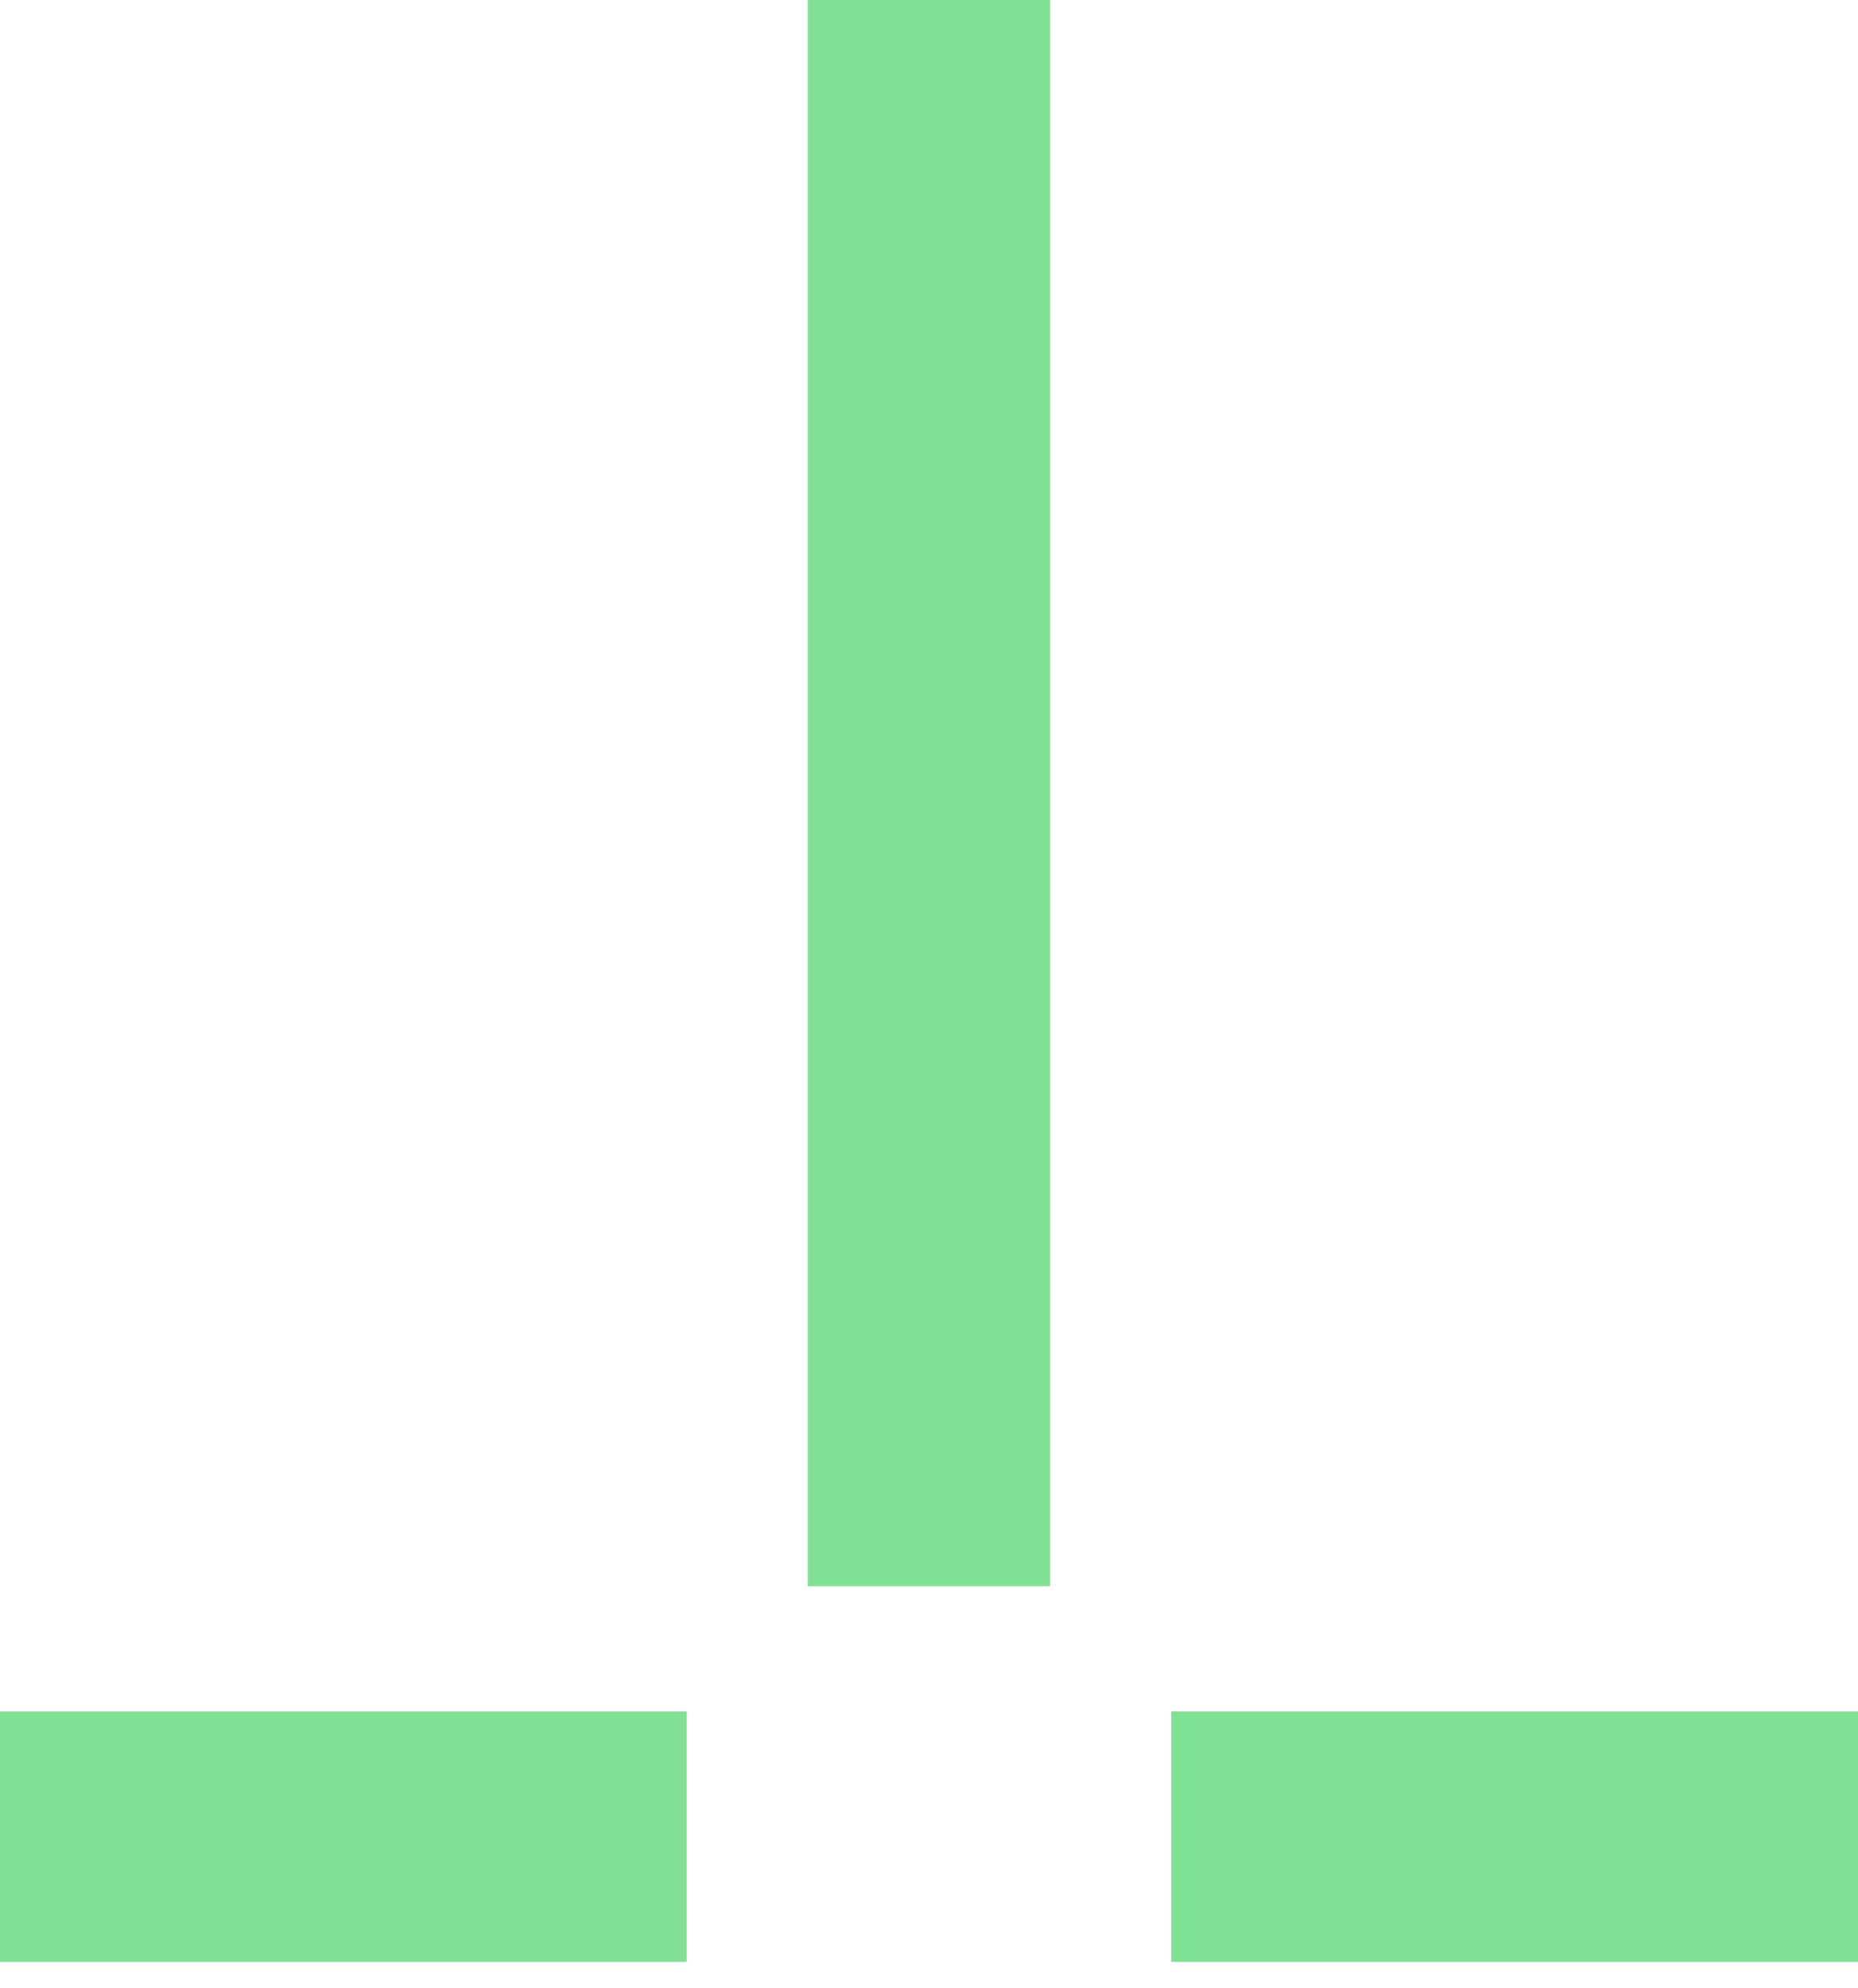
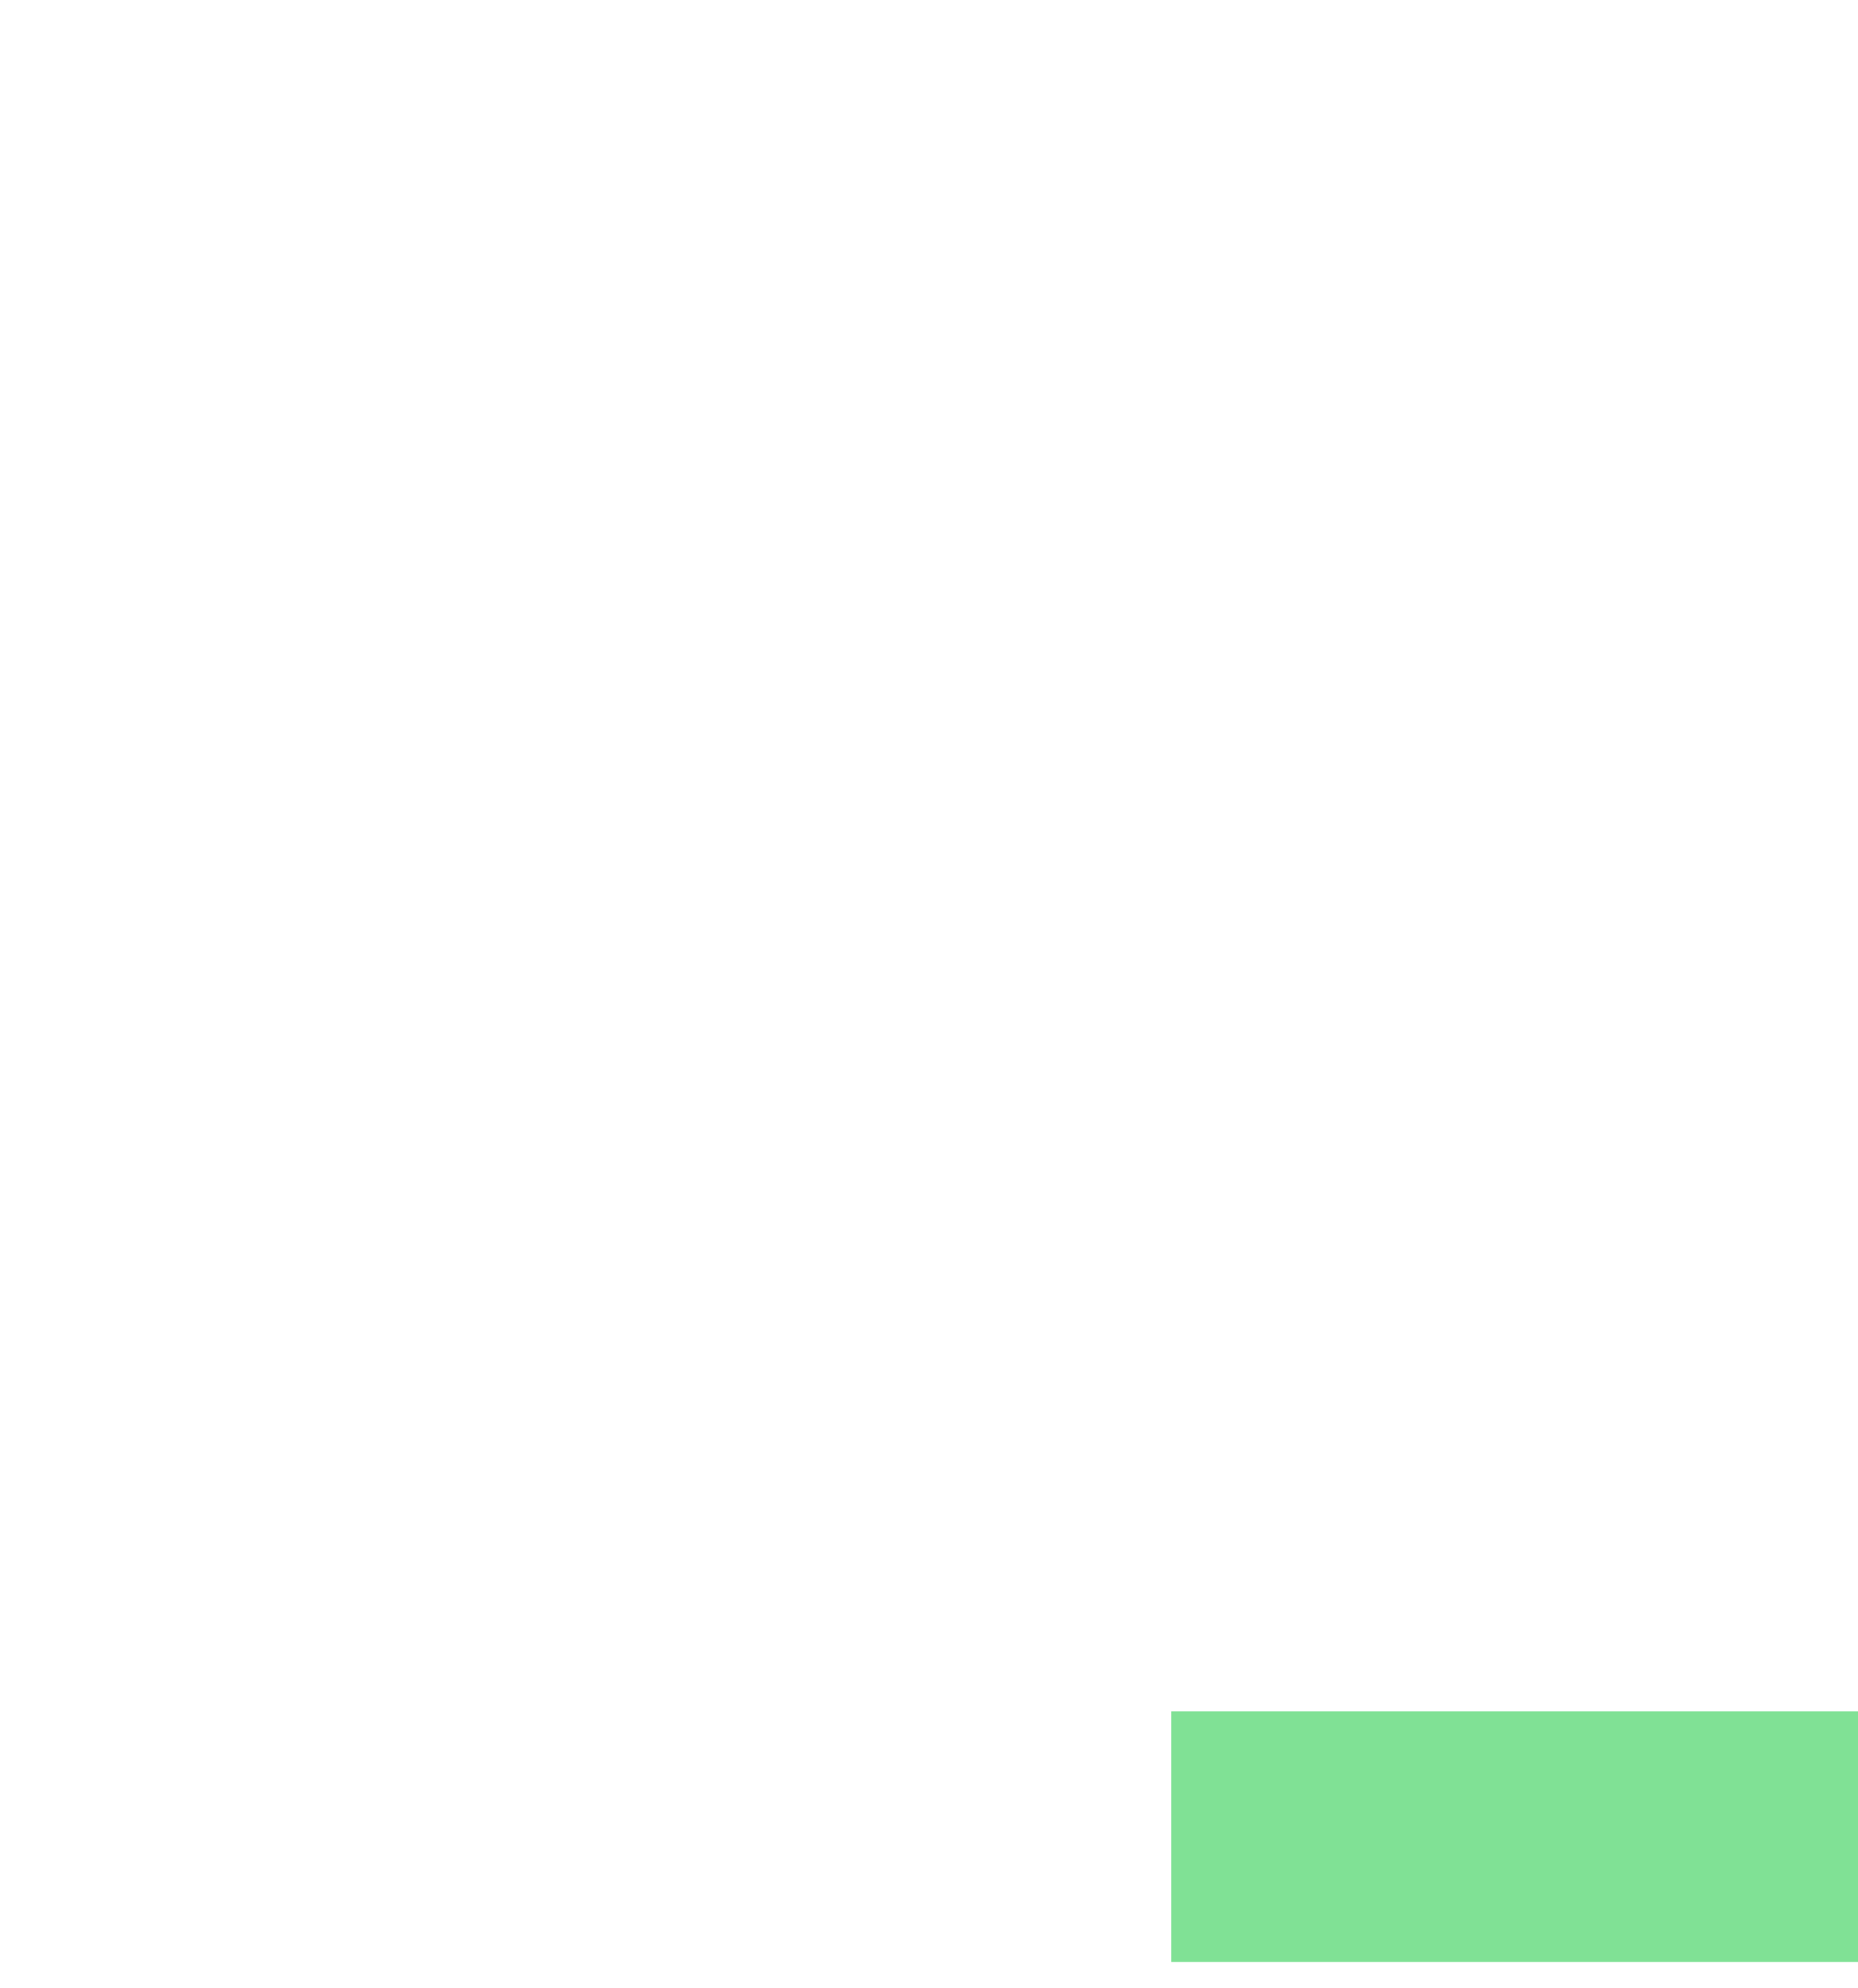
<svg xmlns="http://www.w3.org/2000/svg" width="43" height="46" viewBox="0 0 43 46" fill="none">
-   <path d="M18.693 36.698H24.302L24.302 0L18.693 5.06552e-07L18.693 36.698Z" fill="#80E195" />
  <path d="M27.108 45.389H43V39.594L27.108 39.594L27.108 45.389Z" fill="#80E195" />
-   <path d="M4.90341e-07 45.389L15.892 45.389L15.892 39.594L0 39.594L4.90341e-07 45.389Z" fill="#80E195" />
</svg>